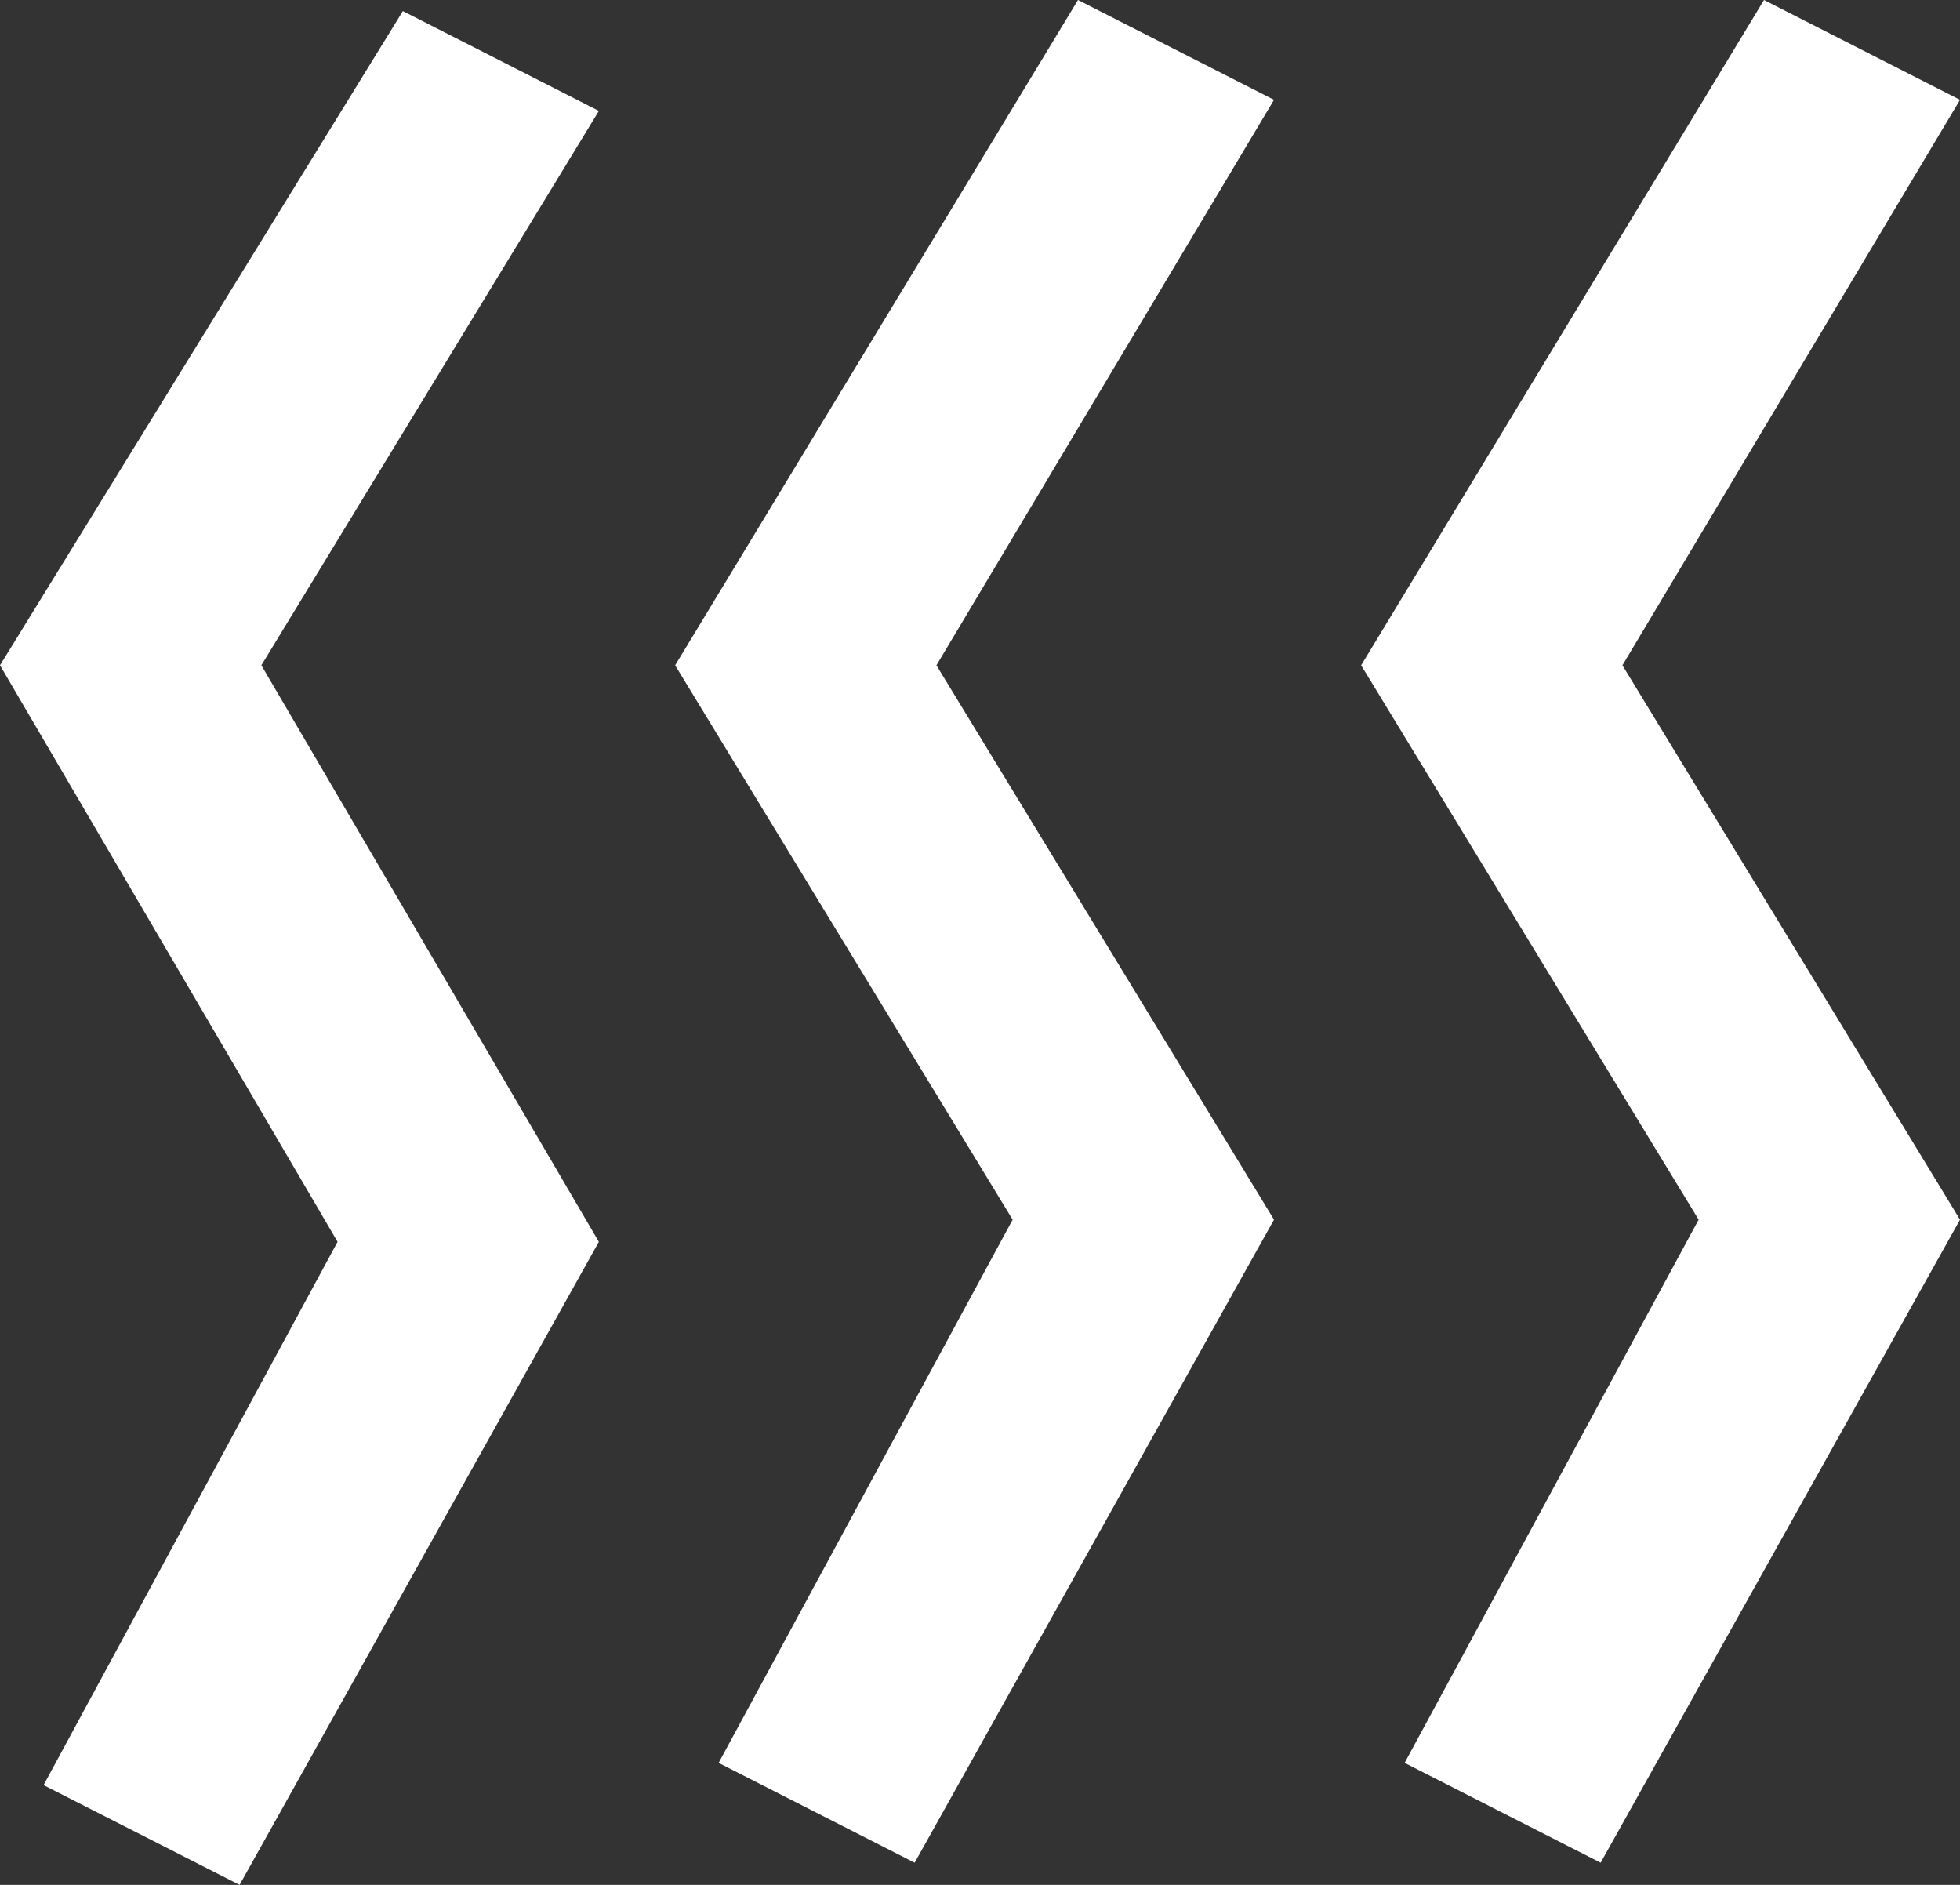
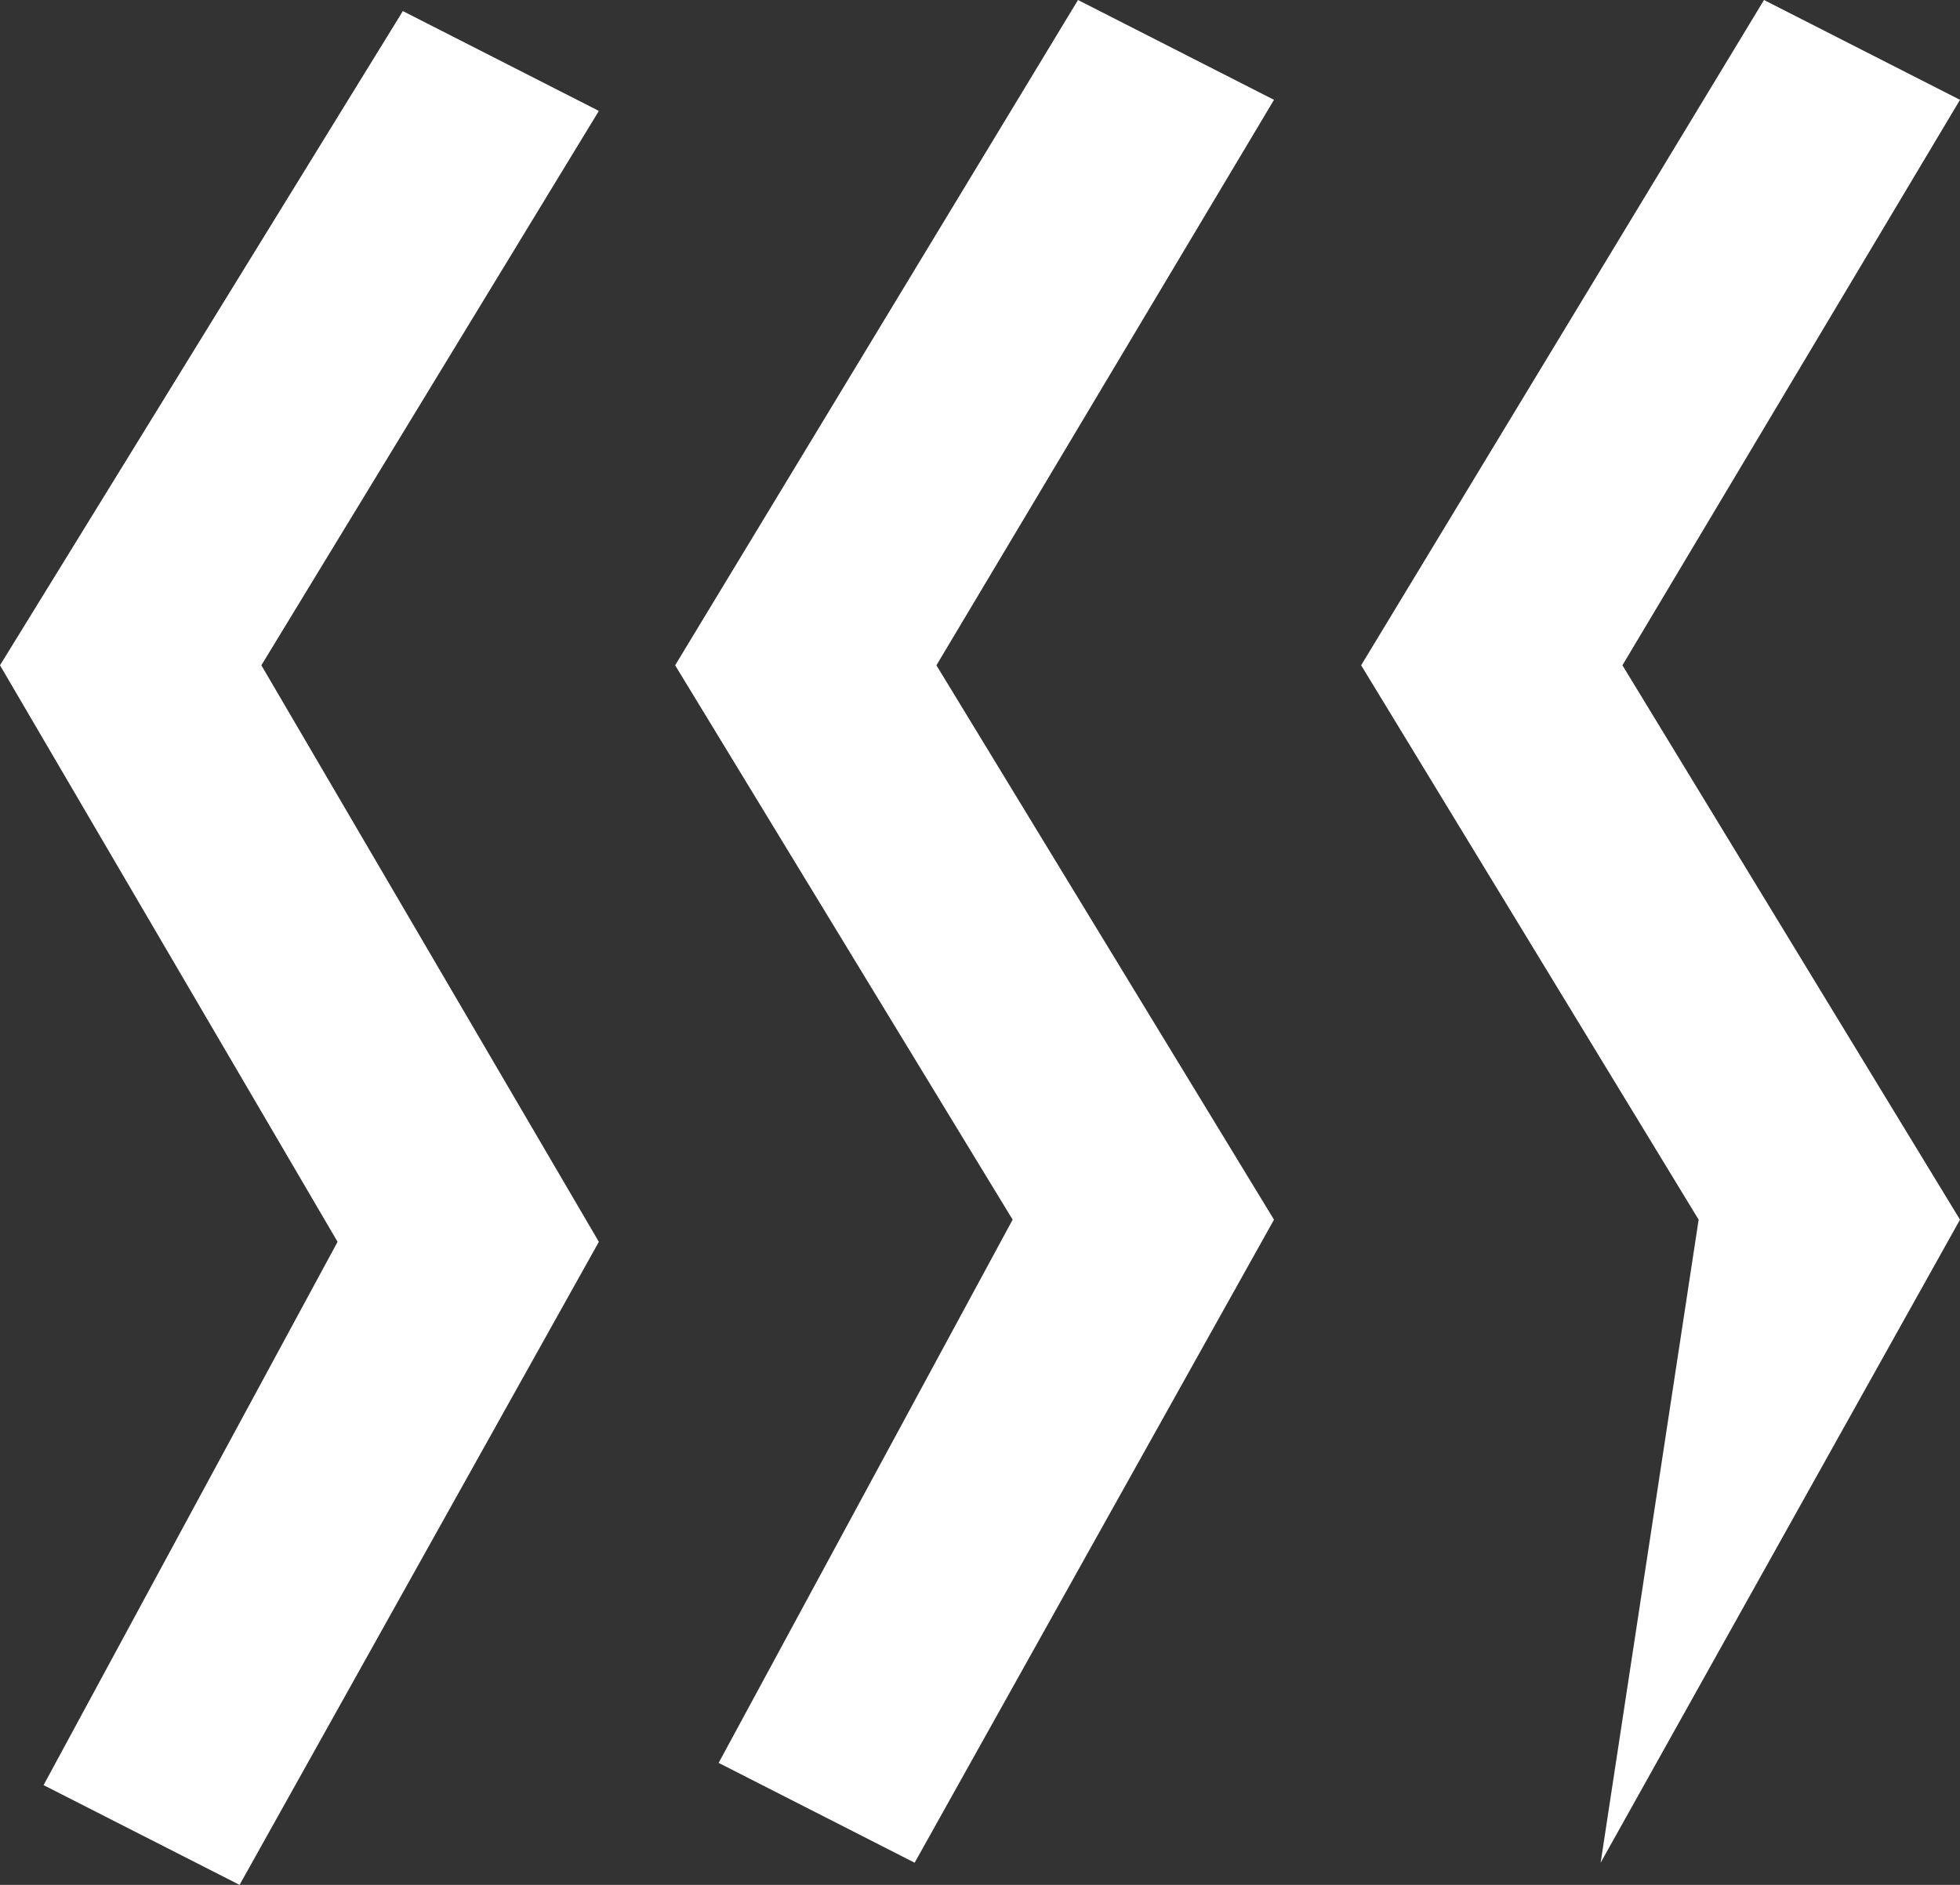
<svg xmlns="http://www.w3.org/2000/svg" width="26" height="25" viewBox="0 0 26 25" fill="none">
  <rect x="0" y="0" width="26" height="25" fill="#333333" stroke="none" />
-   <path d="M7.944 1.471L3.467 8.824L7.944 16.471L3.178 25L0.578 23.677L4.478 16.471L0 8.824L5.344 0.147L7.944 1.471ZM16.9 1.324L12.422 8.824L16.9 16.177L12.133 24.706L9.533 23.382L13.433 16.177L8.956 8.824L14.3 0L16.9 1.324ZM26 1.324L21.522 8.824L26 16.177L21.233 24.706L18.633 23.382L22.533 16.177L18.056 8.824L23.4 0L26 1.324Z" fill="white" />
+   <path d="M7.944 1.471L3.467 8.824L7.944 16.471L3.178 25L0.578 23.677L4.478 16.471L0 8.824L5.344 0.147L7.944 1.471ZM16.9 1.324L12.422 8.824L16.9 16.177L12.133 24.706L9.533 23.382L13.433 16.177L8.956 8.824L14.3 0L16.9 1.324ZM26 1.324L21.522 8.824L26 16.177L21.233 24.706L22.533 16.177L18.056 8.824L23.4 0L26 1.324Z" fill="white" />
</svg>